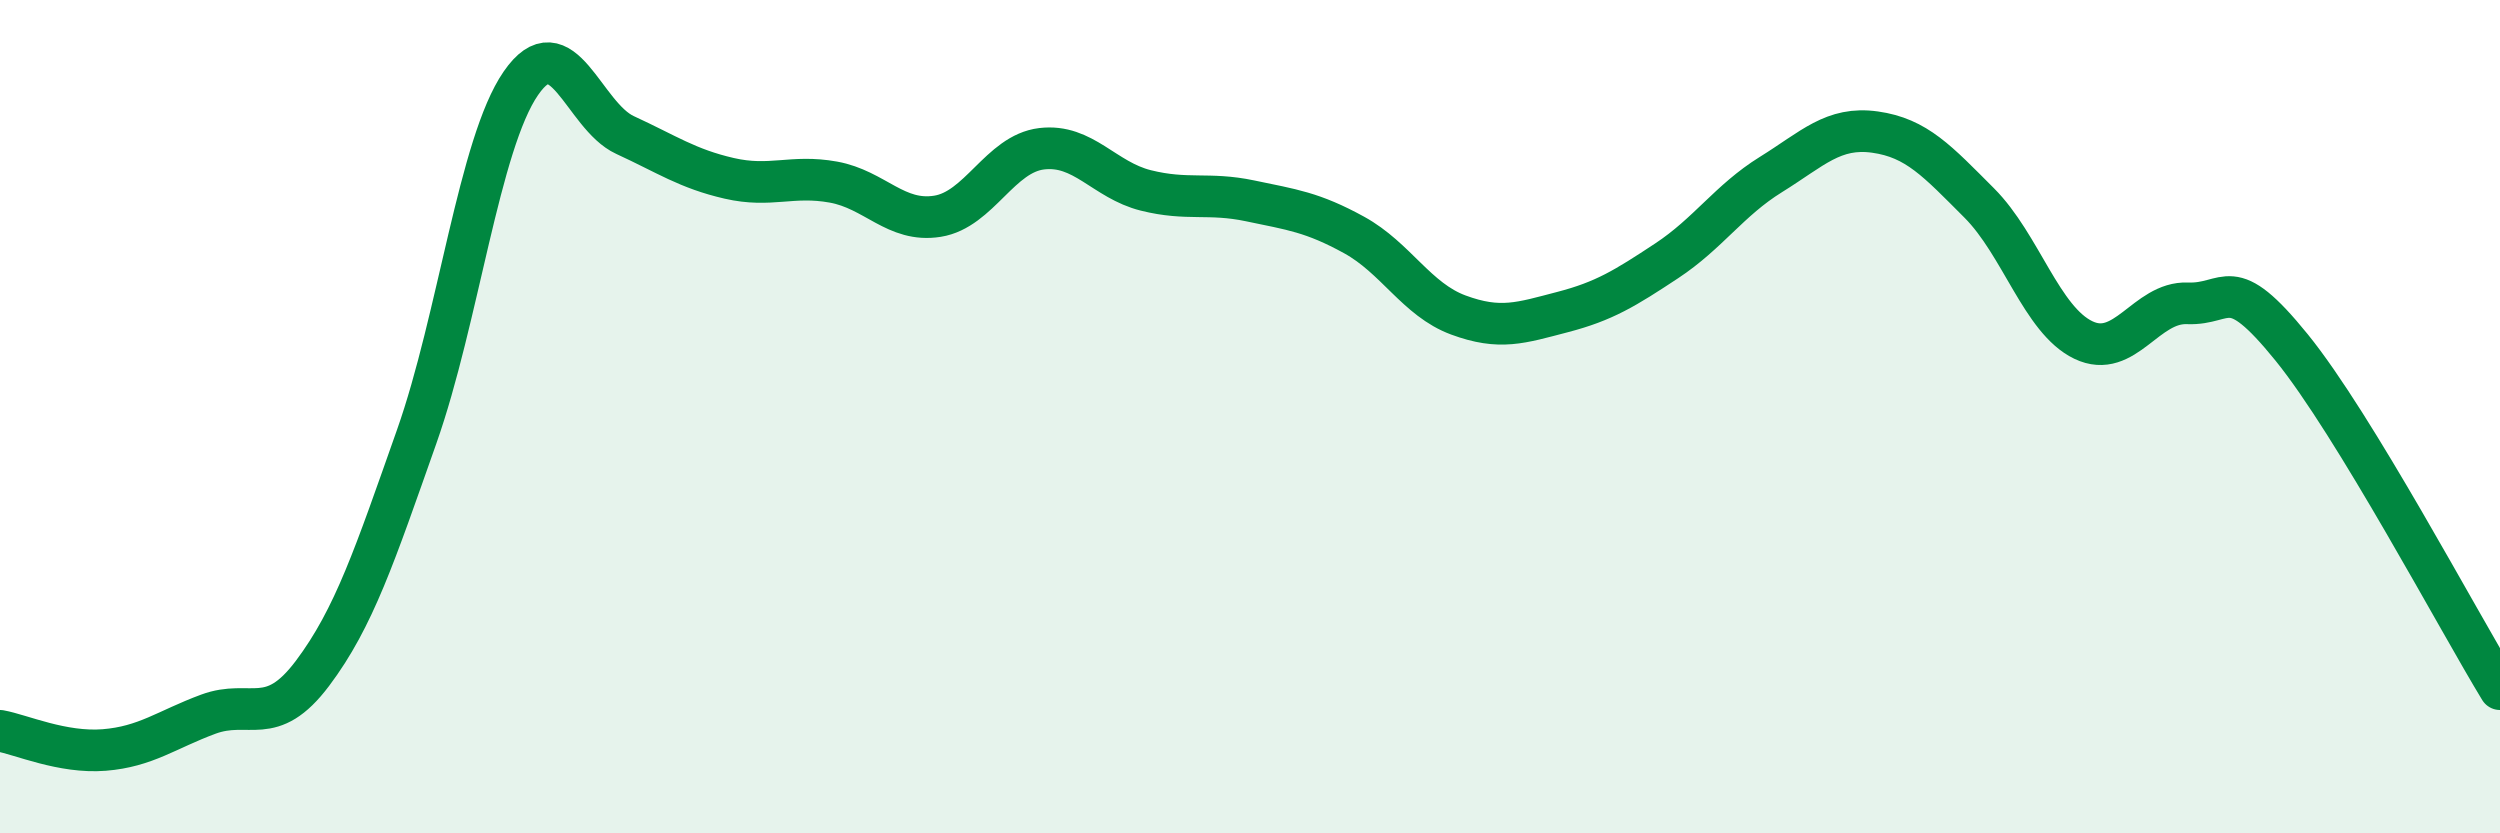
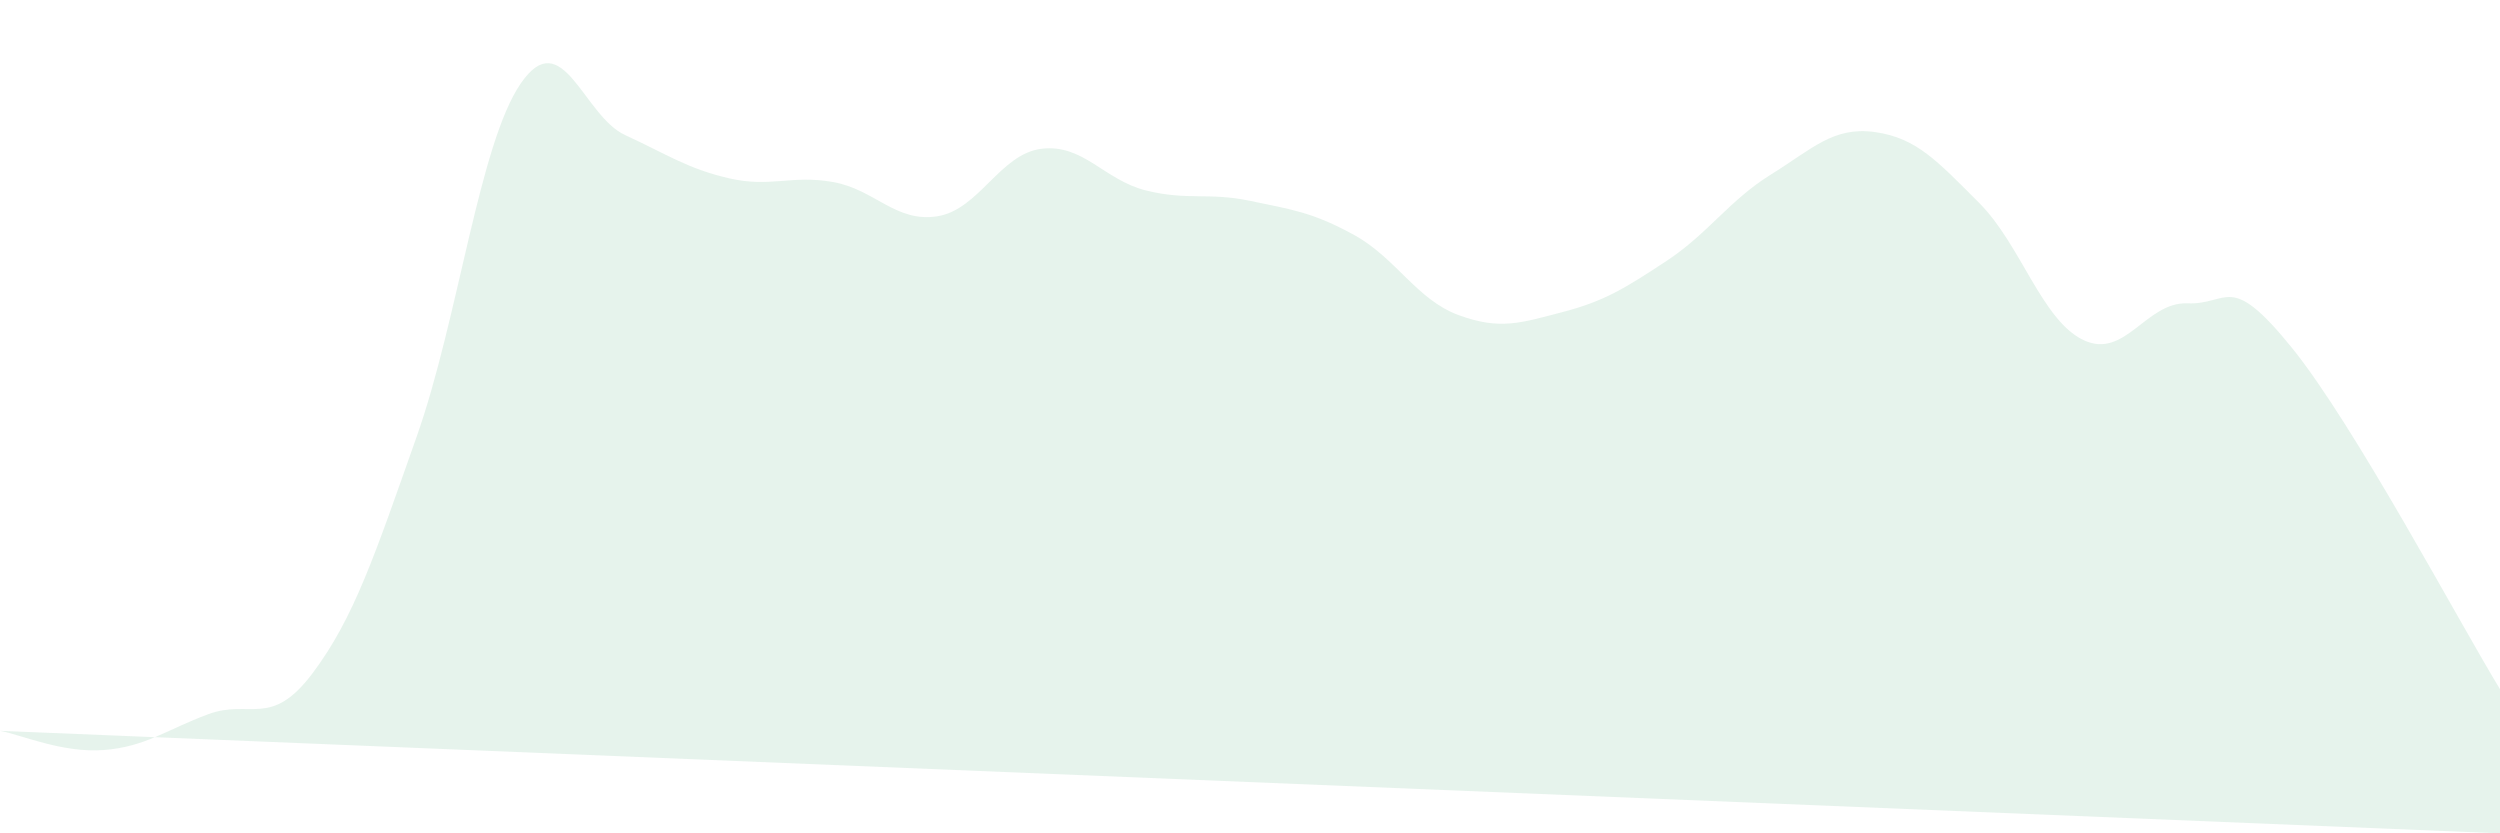
<svg xmlns="http://www.w3.org/2000/svg" width="60" height="20" viewBox="0 0 60 20">
-   <path d="M 0,17.54 C 0.5,17.63 1.5,18.08 2.5,18 C 3.5,17.92 4,17.51 5,17.14 C 6,16.77 6.5,17.49 7.5,16.16 C 8.5,14.83 9,13.31 10,10.48 C 11,7.65 11.5,3.45 12.5,2 C 13.5,0.55 14,2.78 15,3.24 C 16,3.7 16.5,4.05 17.5,4.28 C 18.5,4.51 19,4.19 20,4.37 C 21,4.55 21.5,5.35 22.5,5.19 C 23.5,5.03 24,3.69 25,3.57 C 26,3.45 26.5,4.32 27.5,4.57 C 28.5,4.82 29,4.61 30,4.82 C 31,5.03 31.5,5.09 32.5,5.64 C 33.5,6.19 34,7.19 35,7.56 C 36,7.93 36.5,7.75 37.5,7.49 C 38.5,7.23 39,6.92 40,6.26 C 41,5.6 41.5,4.81 42.5,4.19 C 43.5,3.57 44,3.03 45,3.17 C 46,3.31 46.5,3.87 47.5,4.87 C 48.5,5.87 49,7.68 50,8.16 C 51,8.64 51.5,7.24 52.5,7.28 C 53.5,7.32 53.5,6.49 55,8.34 C 56.5,10.19 59,14.9 60,16.54L60 20L0 20Z" fill="#008740" opacity="0.1" stroke-linecap="round" stroke-linejoin="round" />
-   <path d="M 0,17.54 C 0.5,17.63 1.5,18.08 2.5,18 C 3.5,17.92 4,17.51 5,17.14 C 6,16.77 6.5,17.49 7.5,16.16 C 8.5,14.83 9,13.31 10,10.48 C 11,7.65 11.5,3.45 12.5,2 C 13.5,0.55 14,2.78 15,3.24 C 16,3.7 16.5,4.05 17.5,4.28 C 18.5,4.51 19,4.19 20,4.37 C 21,4.55 21.5,5.35 22.5,5.19 C 23.5,5.03 24,3.69 25,3.57 C 26,3.45 26.5,4.32 27.5,4.57 C 28.5,4.82 29,4.61 30,4.82 C 31,5.03 31.5,5.09 32.5,5.64 C 33.5,6.19 34,7.19 35,7.56 C 36,7.93 36.5,7.75 37.5,7.49 C 38.5,7.23 39,6.92 40,6.26 C 41,5.6 41.5,4.81 42.5,4.19 C 43.5,3.57 44,3.03 45,3.17 C 46,3.31 46.5,3.87 47.5,4.87 C 48.5,5.87 49,7.68 50,8.16 C 51,8.64 51.5,7.24 52.5,7.28 C 53.5,7.32 53.5,6.49 55,8.34 C 56.5,10.19 59,14.9 60,16.54" stroke="#008740" stroke-width="1" fill="none" stroke-linecap="round" stroke-linejoin="round" />
+   <path d="M 0,17.54 C 0.5,17.63 1.5,18.08 2.5,18 C 3.5,17.92 4,17.51 5,17.14 C 6,16.77 6.5,17.49 7.5,16.16 C 8.5,14.83 9,13.31 10,10.48 C 11,7.65 11.5,3.45 12.5,2 C 13.5,0.55 14,2.78 15,3.24 C 16,3.7 16.5,4.05 17.5,4.28 C 18.5,4.51 19,4.19 20,4.37 C 21,4.55 21.5,5.35 22.5,5.19 C 23.5,5.03 24,3.69 25,3.57 C 26,3.45 26.5,4.32 27.5,4.57 C 28.5,4.82 29,4.61 30,4.82 C 31,5.03 31.5,5.09 32.5,5.64 C 33.5,6.19 34,7.19 35,7.56 C 36,7.93 36.5,7.75 37.5,7.49 C 38.5,7.23 39,6.92 40,6.26 C 41,5.6 41.5,4.81 42.5,4.19 C 43.5,3.57 44,3.03 45,3.17 C 46,3.31 46.5,3.87 47.5,4.87 C 48.5,5.87 49,7.68 50,8.16 C 51,8.64 51.5,7.24 52.5,7.28 C 53.5,7.32 53.5,6.49 55,8.34 C 56.5,10.19 59,14.9 60,16.54L60 20Z" fill="#008740" opacity="0.1" stroke-linecap="round" stroke-linejoin="round" />
</svg>